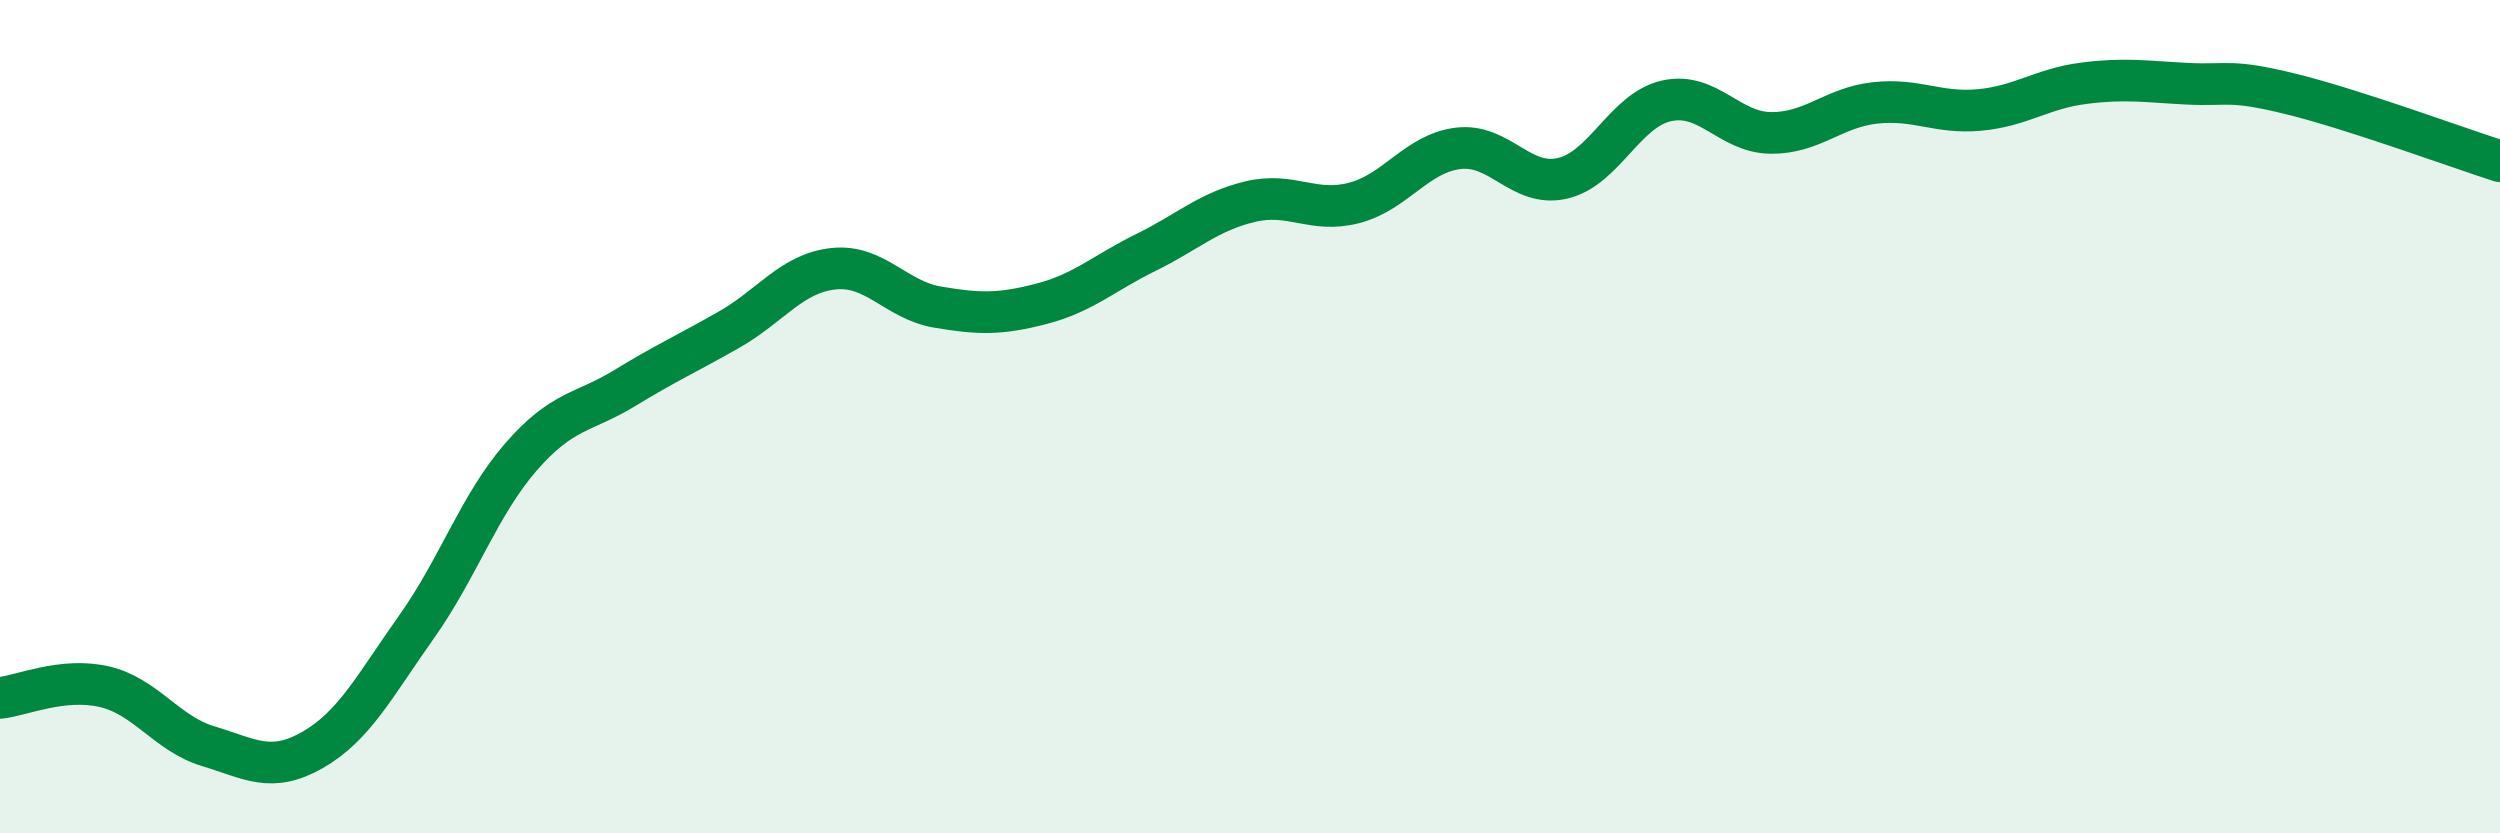
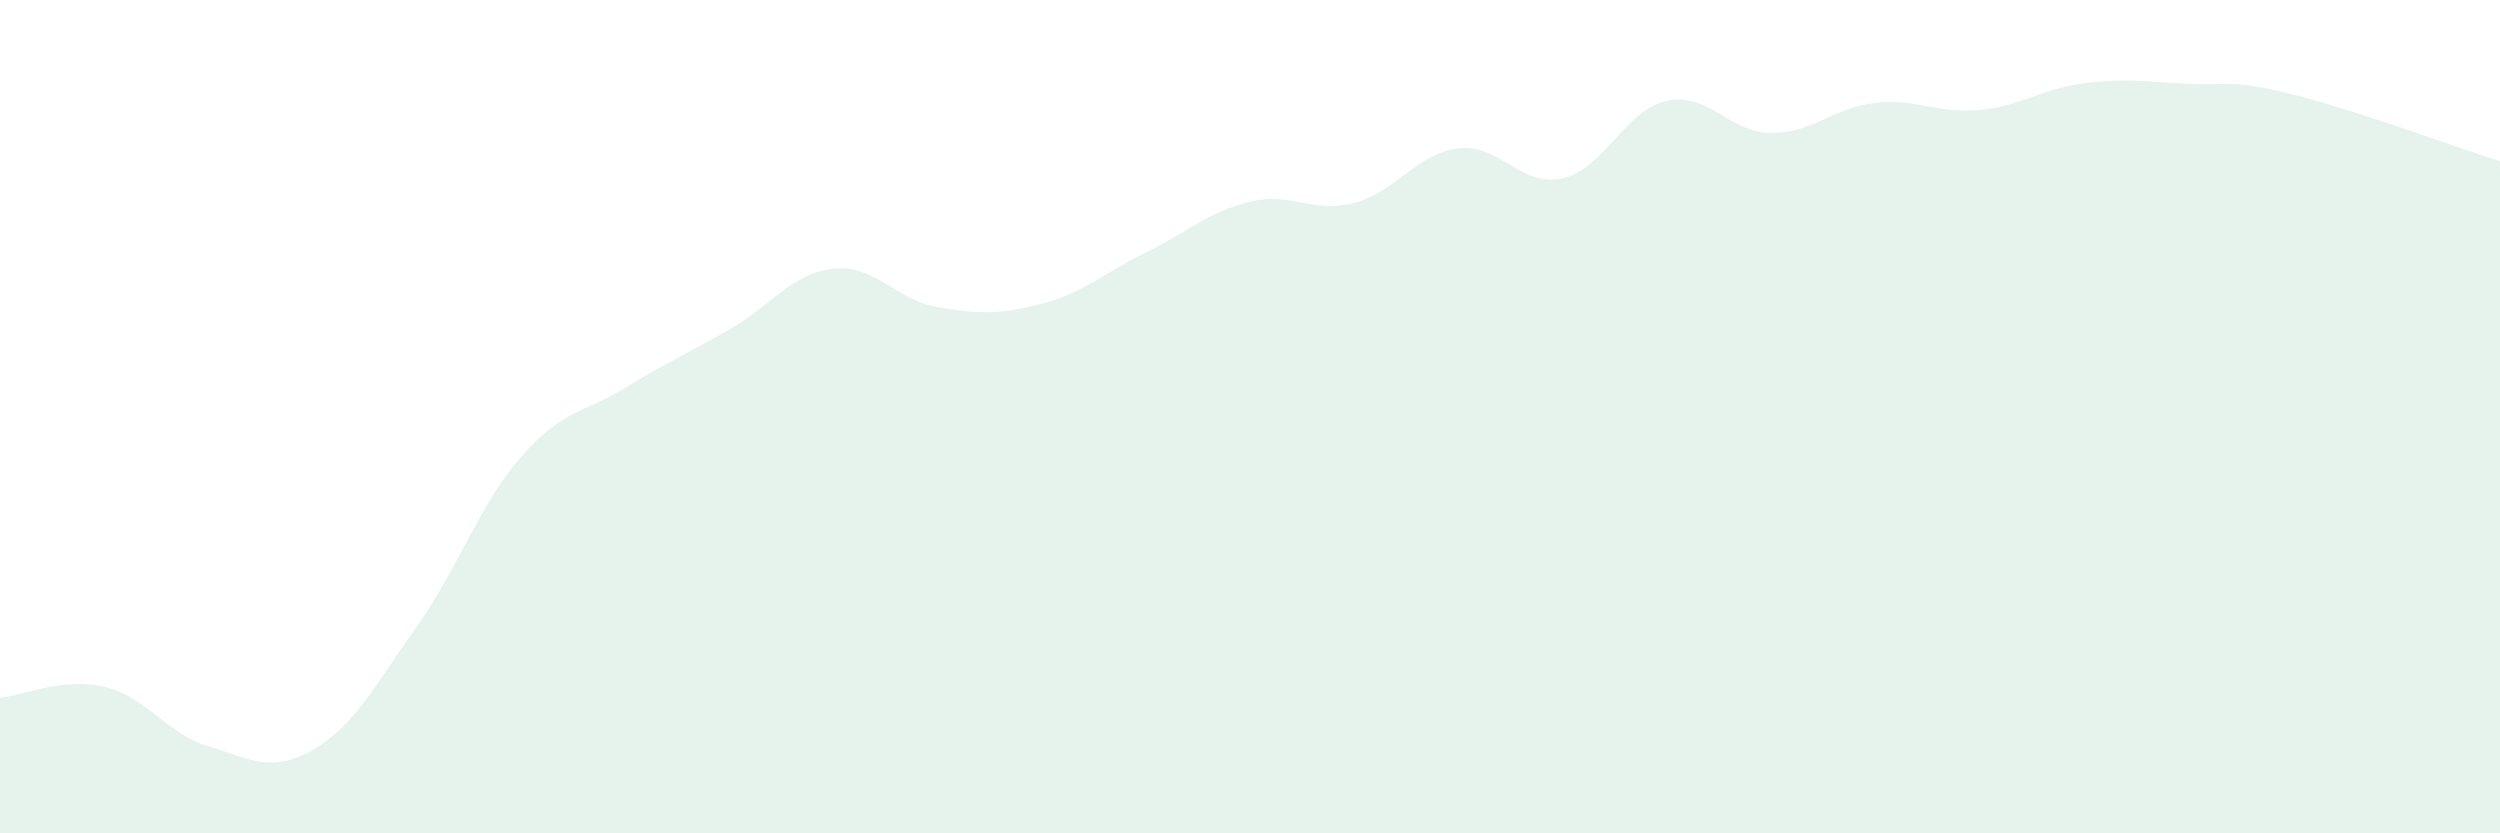
<svg xmlns="http://www.w3.org/2000/svg" width="60" height="20" viewBox="0 0 60 20">
  <path d="M 0,16.75 C 0.5,16.7 1.5,16.25 2.5,16.48 C 3.5,16.71 4,17.61 5,17.91 C 6,18.21 6.5,18.57 7.5,18 C 8.5,17.43 9,16.45 10,15.04 C 11,13.63 11.5,12.12 12.5,10.97 C 13.5,9.82 14,9.92 15,9.31 C 16,8.7 16.5,8.48 17.5,7.91 C 18.5,7.34 19,6.56 20,6.45 C 21,6.34 21.5,7.2 22.5,7.37 C 23.5,7.54 24,7.55 25,7.29 C 26,7.03 26.5,6.55 27.5,6.06 C 28.5,5.57 29,5.08 30,4.84 C 31,4.6 31.5,5.13 32.5,4.87 C 33.5,4.61 34,3.68 35,3.56 C 36,3.44 36.5,4.51 37.5,4.28 C 38.5,4.05 39,2.64 40,2.42 C 41,2.2 41.5,3.18 42.5,3.19 C 43.5,3.2 44,2.58 45,2.47 C 46,2.36 46.5,2.73 47.5,2.64 C 48.5,2.55 49,2.13 50,2 C 51,1.87 51.5,1.96 52.5,2.01 C 53.5,2.06 53.5,1.89 55,2.26 C 56.5,2.63 59,3.55 60,3.87L60 20L0 20Z" fill="#008740" opacity="0.1" stroke-linecap="round" stroke-linejoin="round" />
-   <path d="M 0,16.75 C 0.5,16.7 1.5,16.25 2.5,16.48 C 3.5,16.71 4,17.61 5,17.91 C 6,18.21 6.5,18.57 7.5,18 C 8.5,17.43 9,16.45 10,15.04 C 11,13.63 11.5,12.12 12.5,10.97 C 13.5,9.82 14,9.92 15,9.31 C 16,8.7 16.5,8.48 17.5,7.91 C 18.5,7.34 19,6.56 20,6.45 C 21,6.34 21.5,7.2 22.5,7.37 C 23.5,7.54 24,7.55 25,7.29 C 26,7.03 26.5,6.55 27.5,6.06 C 28.5,5.57 29,5.08 30,4.84 C 31,4.6 31.5,5.13 32.5,4.87 C 33.5,4.61 34,3.68 35,3.56 C 36,3.44 36.5,4.51 37.5,4.28 C 38.5,4.05 39,2.64 40,2.42 C 41,2.2 41.5,3.18 42.5,3.19 C 43.5,3.2 44,2.58 45,2.47 C 46,2.36 46.5,2.73 47.5,2.64 C 48.5,2.55 49,2.13 50,2 C 51,1.87 51.5,1.96 52.5,2.01 C 53.5,2.06 53.5,1.89 55,2.26 C 56.5,2.63 59,3.55 60,3.87" stroke="#008740" stroke-width="1" fill="none" stroke-linecap="round" stroke-linejoin="round" />
</svg>